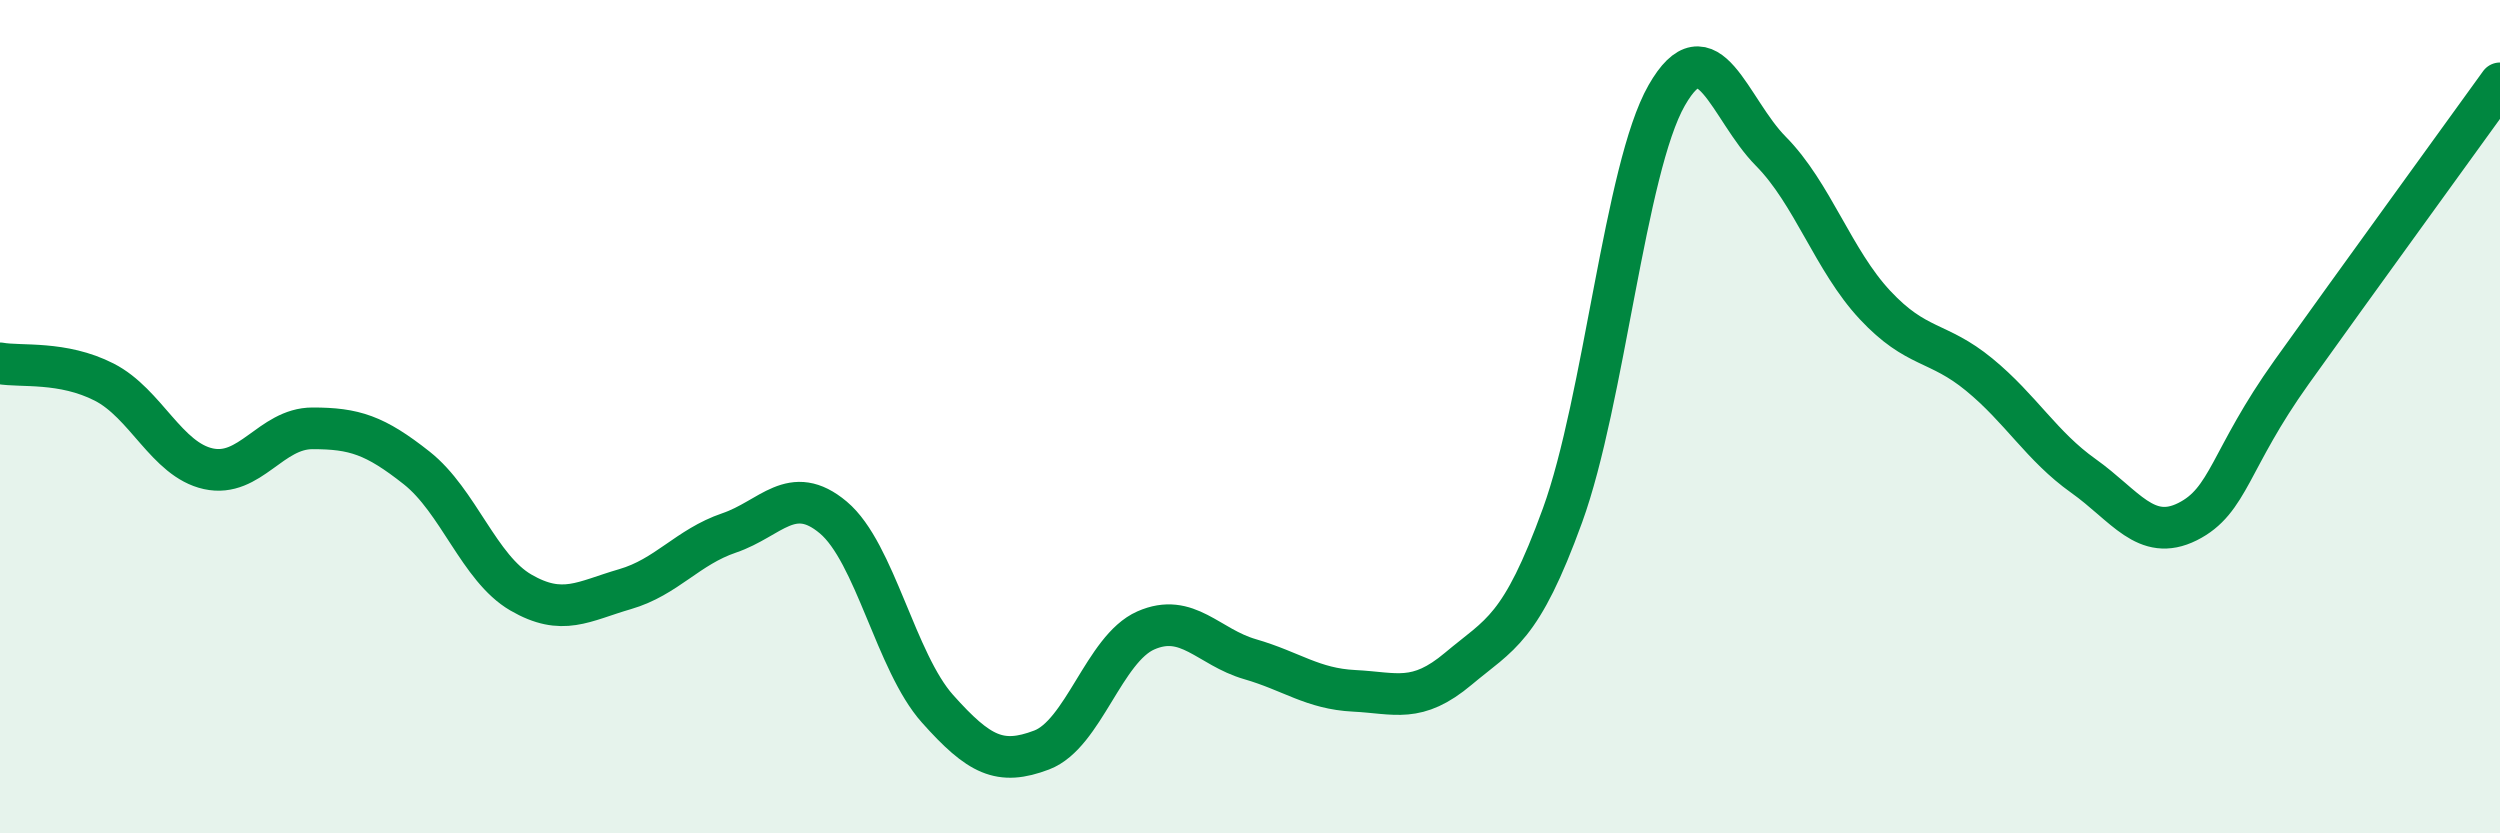
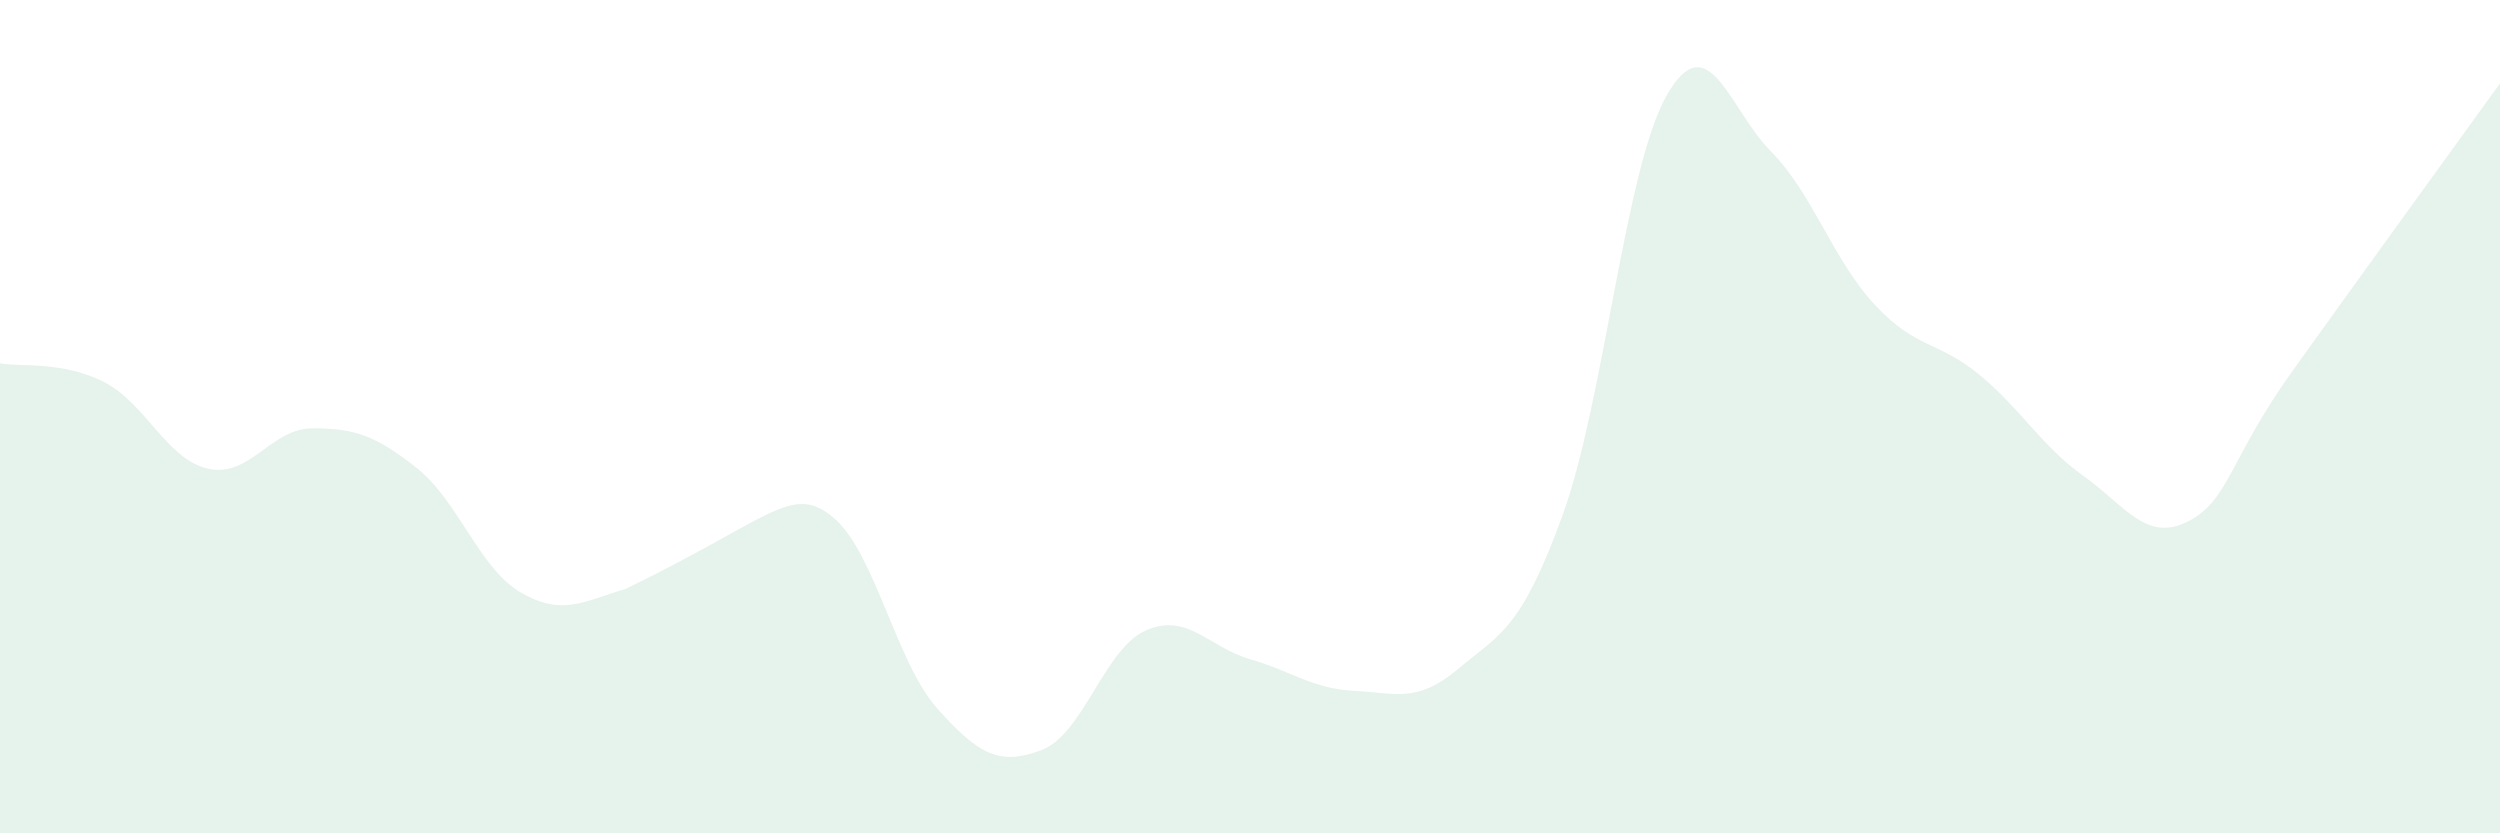
<svg xmlns="http://www.w3.org/2000/svg" width="60" height="20" viewBox="0 0 60 20">
-   <path d="M 0,8.72 C 0.5,8.81 1.5,8.66 2.5,9.17 C 3.5,9.68 4,11.03 5,11.25 C 6,11.47 6.5,10.28 7.5,10.28 C 8.5,10.28 9,10.44 10,11.23 C 11,12.02 11.5,13.64 12.5,14.22 C 13.5,14.8 14,14.43 15,14.14 C 16,13.85 16.5,13.13 17.5,12.79 C 18.5,12.45 19,11.58 20,12.42 C 21,13.26 21.5,15.89 22.5,17.01 C 23.5,18.13 24,18.38 25,18 C 26,17.62 26.5,15.57 27.5,15.13 C 28.5,14.69 29,15.53 30,15.82 C 31,16.11 31.5,16.53 32.5,16.58 C 33.5,16.63 34,16.89 35,16.05 C 36,15.21 36.5,15.12 37.5,12.37 C 38.5,9.62 39,4.04 40,2.29 C 41,0.54 41.5,2.62 42.5,3.63 C 43.5,4.64 44,6.25 45,7.32 C 46,8.39 46.5,8.17 47.5,8.99 C 48.5,9.81 49,10.71 50,11.42 C 51,12.13 51.5,13.02 52.5,12.52 C 53.5,12.02 53.5,11.03 55,8.93 C 56.5,6.83 59,3.39 60,2L60 20L0 20Z" fill="#008740" opacity="0.1" stroke-linecap="round" stroke-linejoin="round" />
-   <path d="M 0,8.72 C 0.5,8.81 1.5,8.66 2.5,9.17 C 3.5,9.68 4,11.03 5,11.25 C 6,11.47 6.5,10.28 7.5,10.28 C 8.5,10.28 9,10.44 10,11.23 C 11,12.02 11.5,13.64 12.5,14.22 C 13.5,14.8 14,14.43 15,14.14 C 16,13.85 16.5,13.13 17.5,12.79 C 18.5,12.45 19,11.58 20,12.42 C 21,13.26 21.5,15.89 22.5,17.01 C 23.5,18.13 24,18.38 25,18 C 26,17.62 26.5,15.57 27.5,15.13 C 28.5,14.69 29,15.53 30,15.82 C 31,16.11 31.5,16.53 32.5,16.58 C 33.5,16.63 34,16.89 35,16.05 C 36,15.21 36.5,15.12 37.5,12.37 C 38.5,9.62 39,4.04 40,2.29 C 41,0.54 41.5,2.62 42.5,3.63 C 43.5,4.64 44,6.25 45,7.32 C 46,8.39 46.5,8.17 47.5,8.99 C 48.5,9.81 49,10.71 50,11.42 C 51,12.13 51.5,13.02 52.5,12.52 C 53.5,12.02 53.5,11.03 55,8.93 C 56.5,6.83 59,3.39 60,2" stroke="#008740" stroke-width="1" fill="none" stroke-linecap="round" stroke-linejoin="round" />
+   <path d="M 0,8.72 C 0.5,8.81 1.5,8.66 2.5,9.17 C 3.5,9.68 4,11.03 5,11.25 C 6,11.47 6.5,10.28 7.5,10.28 C 8.5,10.28 9,10.44 10,11.23 C 11,12.02 11.5,13.64 12.5,14.22 C 13.5,14.8 14,14.43 15,14.14 C 18.5,12.45 19,11.58 20,12.42 C 21,13.26 21.5,15.89 22.5,17.01 C 23.5,18.13 24,18.38 25,18 C 26,17.62 26.5,15.57 27.5,15.13 C 28.5,14.69 29,15.53 30,15.82 C 31,16.11 31.5,16.53 32.5,16.58 C 33.5,16.63 34,16.89 35,16.05 C 36,15.21 36.5,15.12 37.5,12.37 C 38.5,9.62 39,4.04 40,2.29 C 41,0.54 41.5,2.62 42.5,3.63 C 43.5,4.64 44,6.25 45,7.32 C 46,8.39 46.5,8.17 47.5,8.99 C 48.5,9.81 49,10.71 50,11.42 C 51,12.13 51.5,13.02 52.5,12.52 C 53.5,12.02 53.5,11.03 55,8.93 C 56.5,6.83 59,3.39 60,2L60 20L0 20Z" fill="#008740" opacity="0.1" stroke-linecap="round" stroke-linejoin="round" />
</svg>